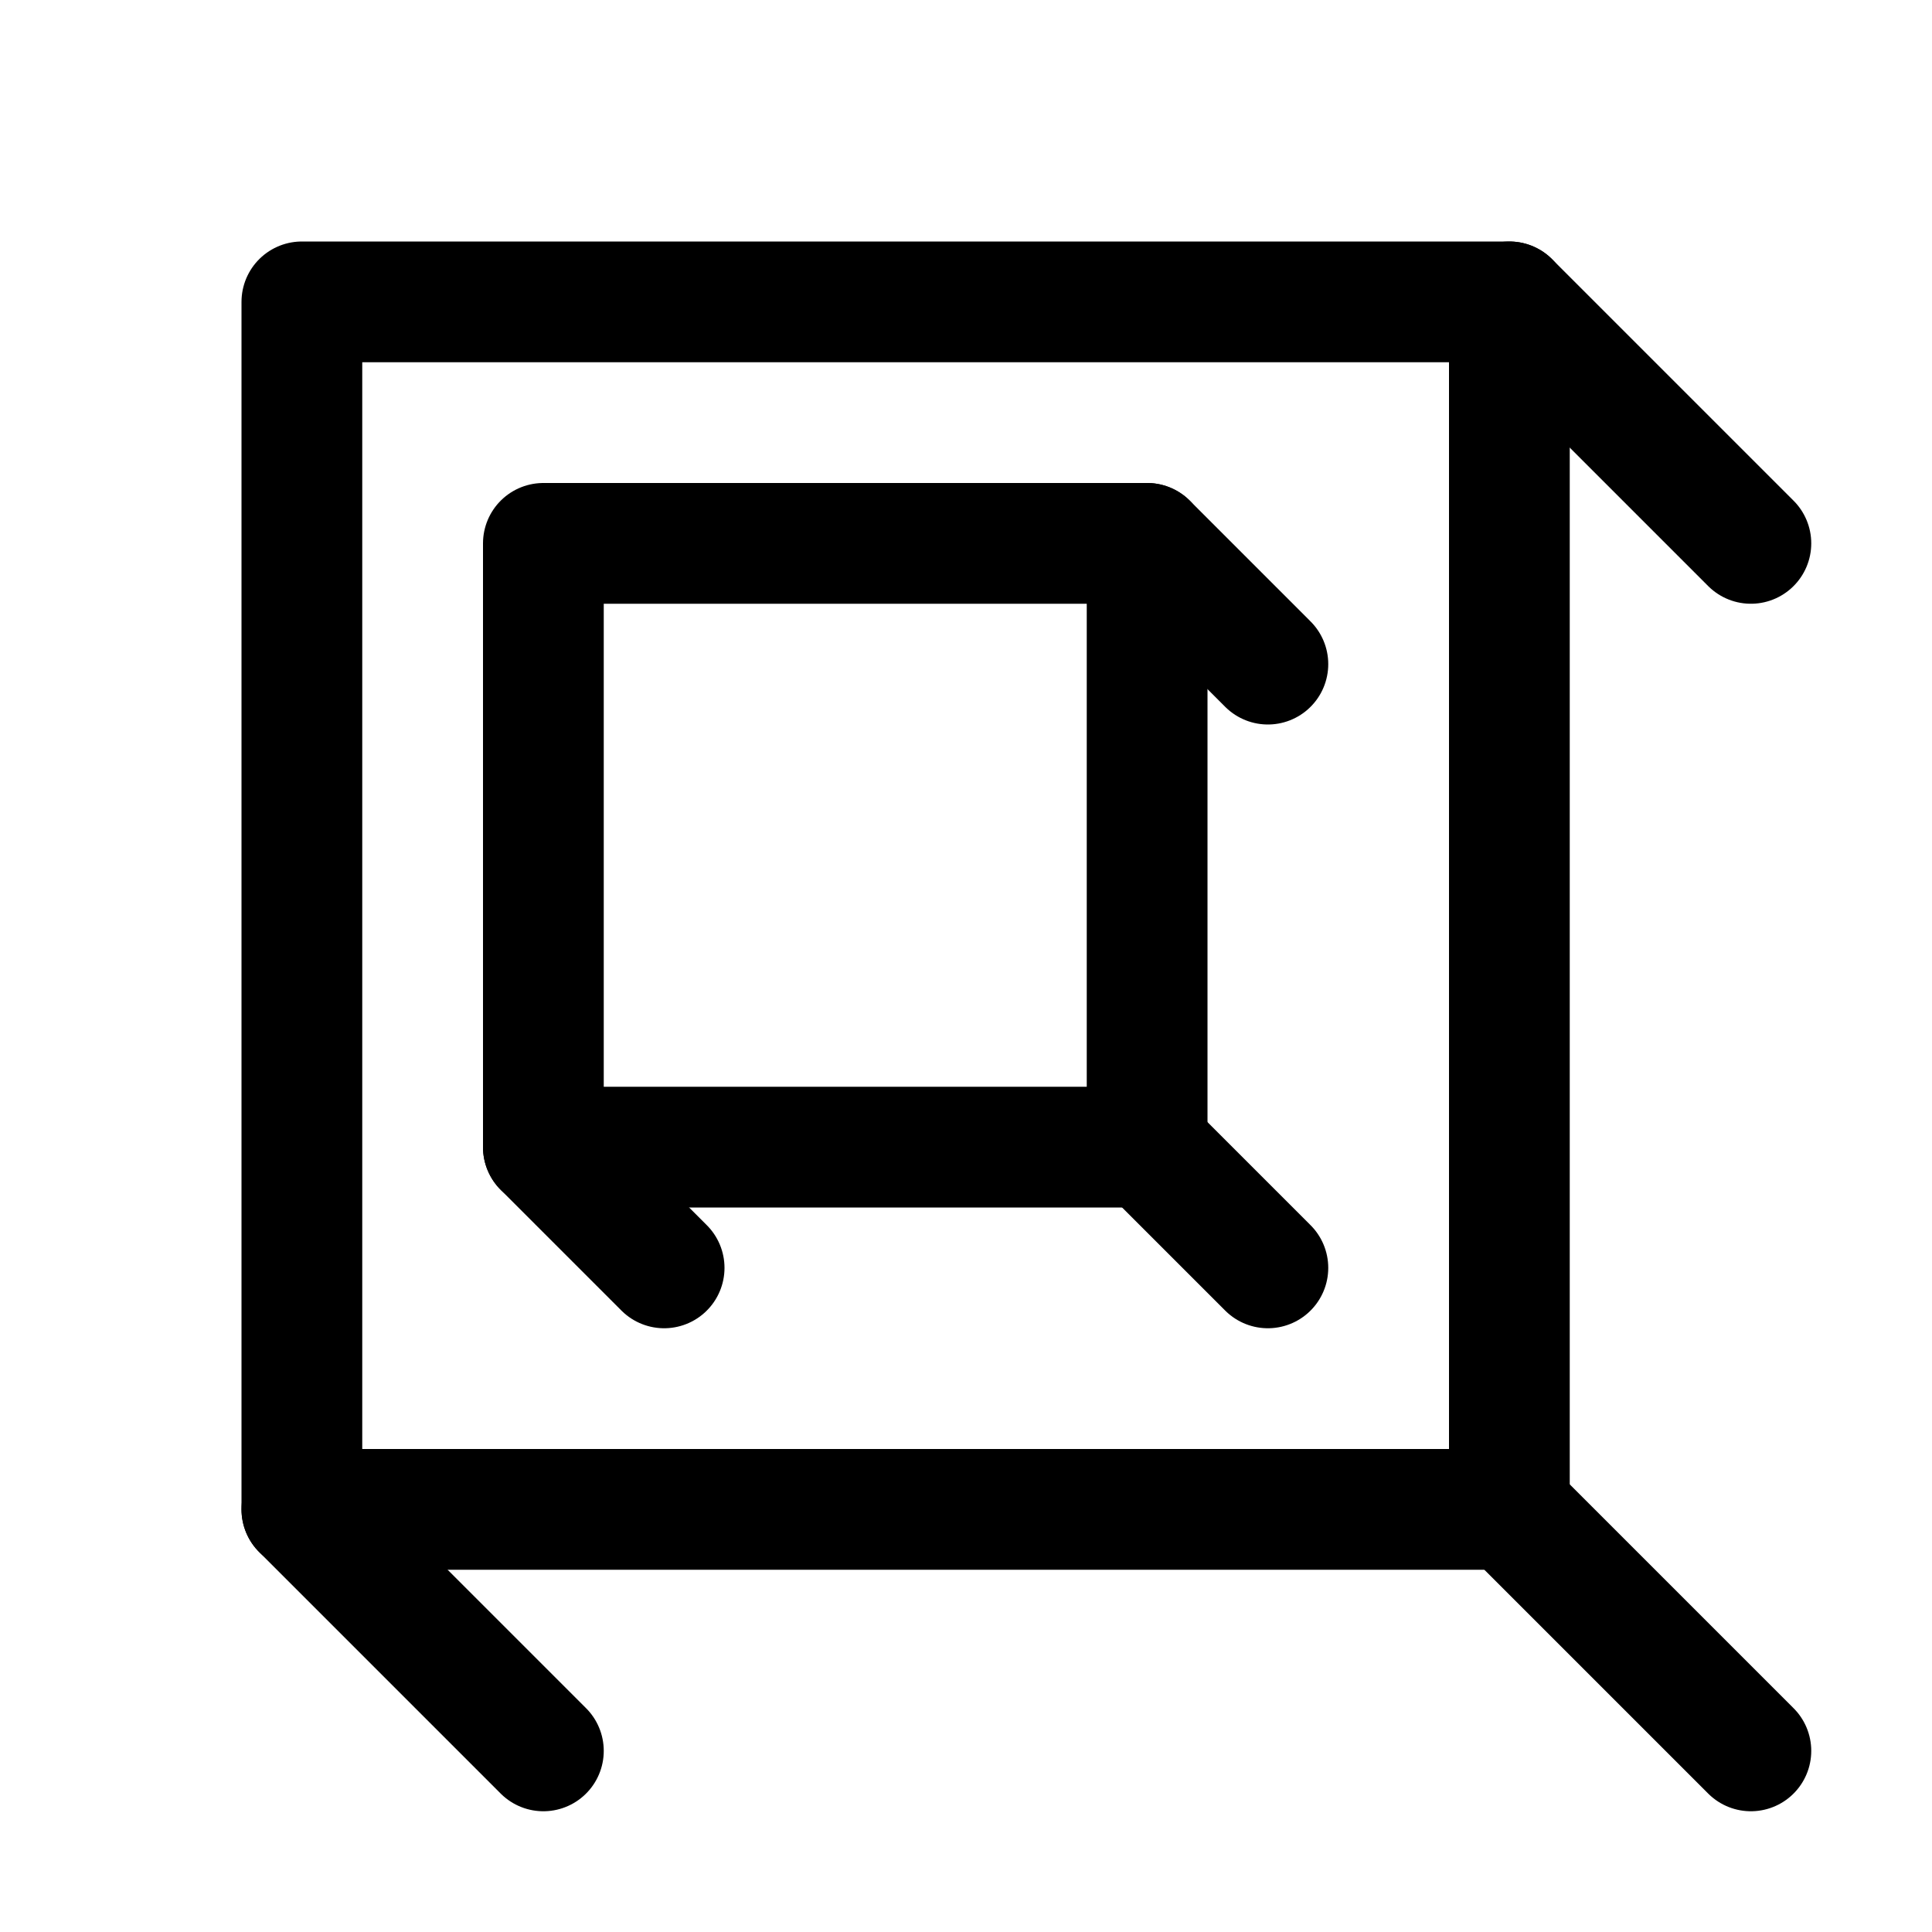
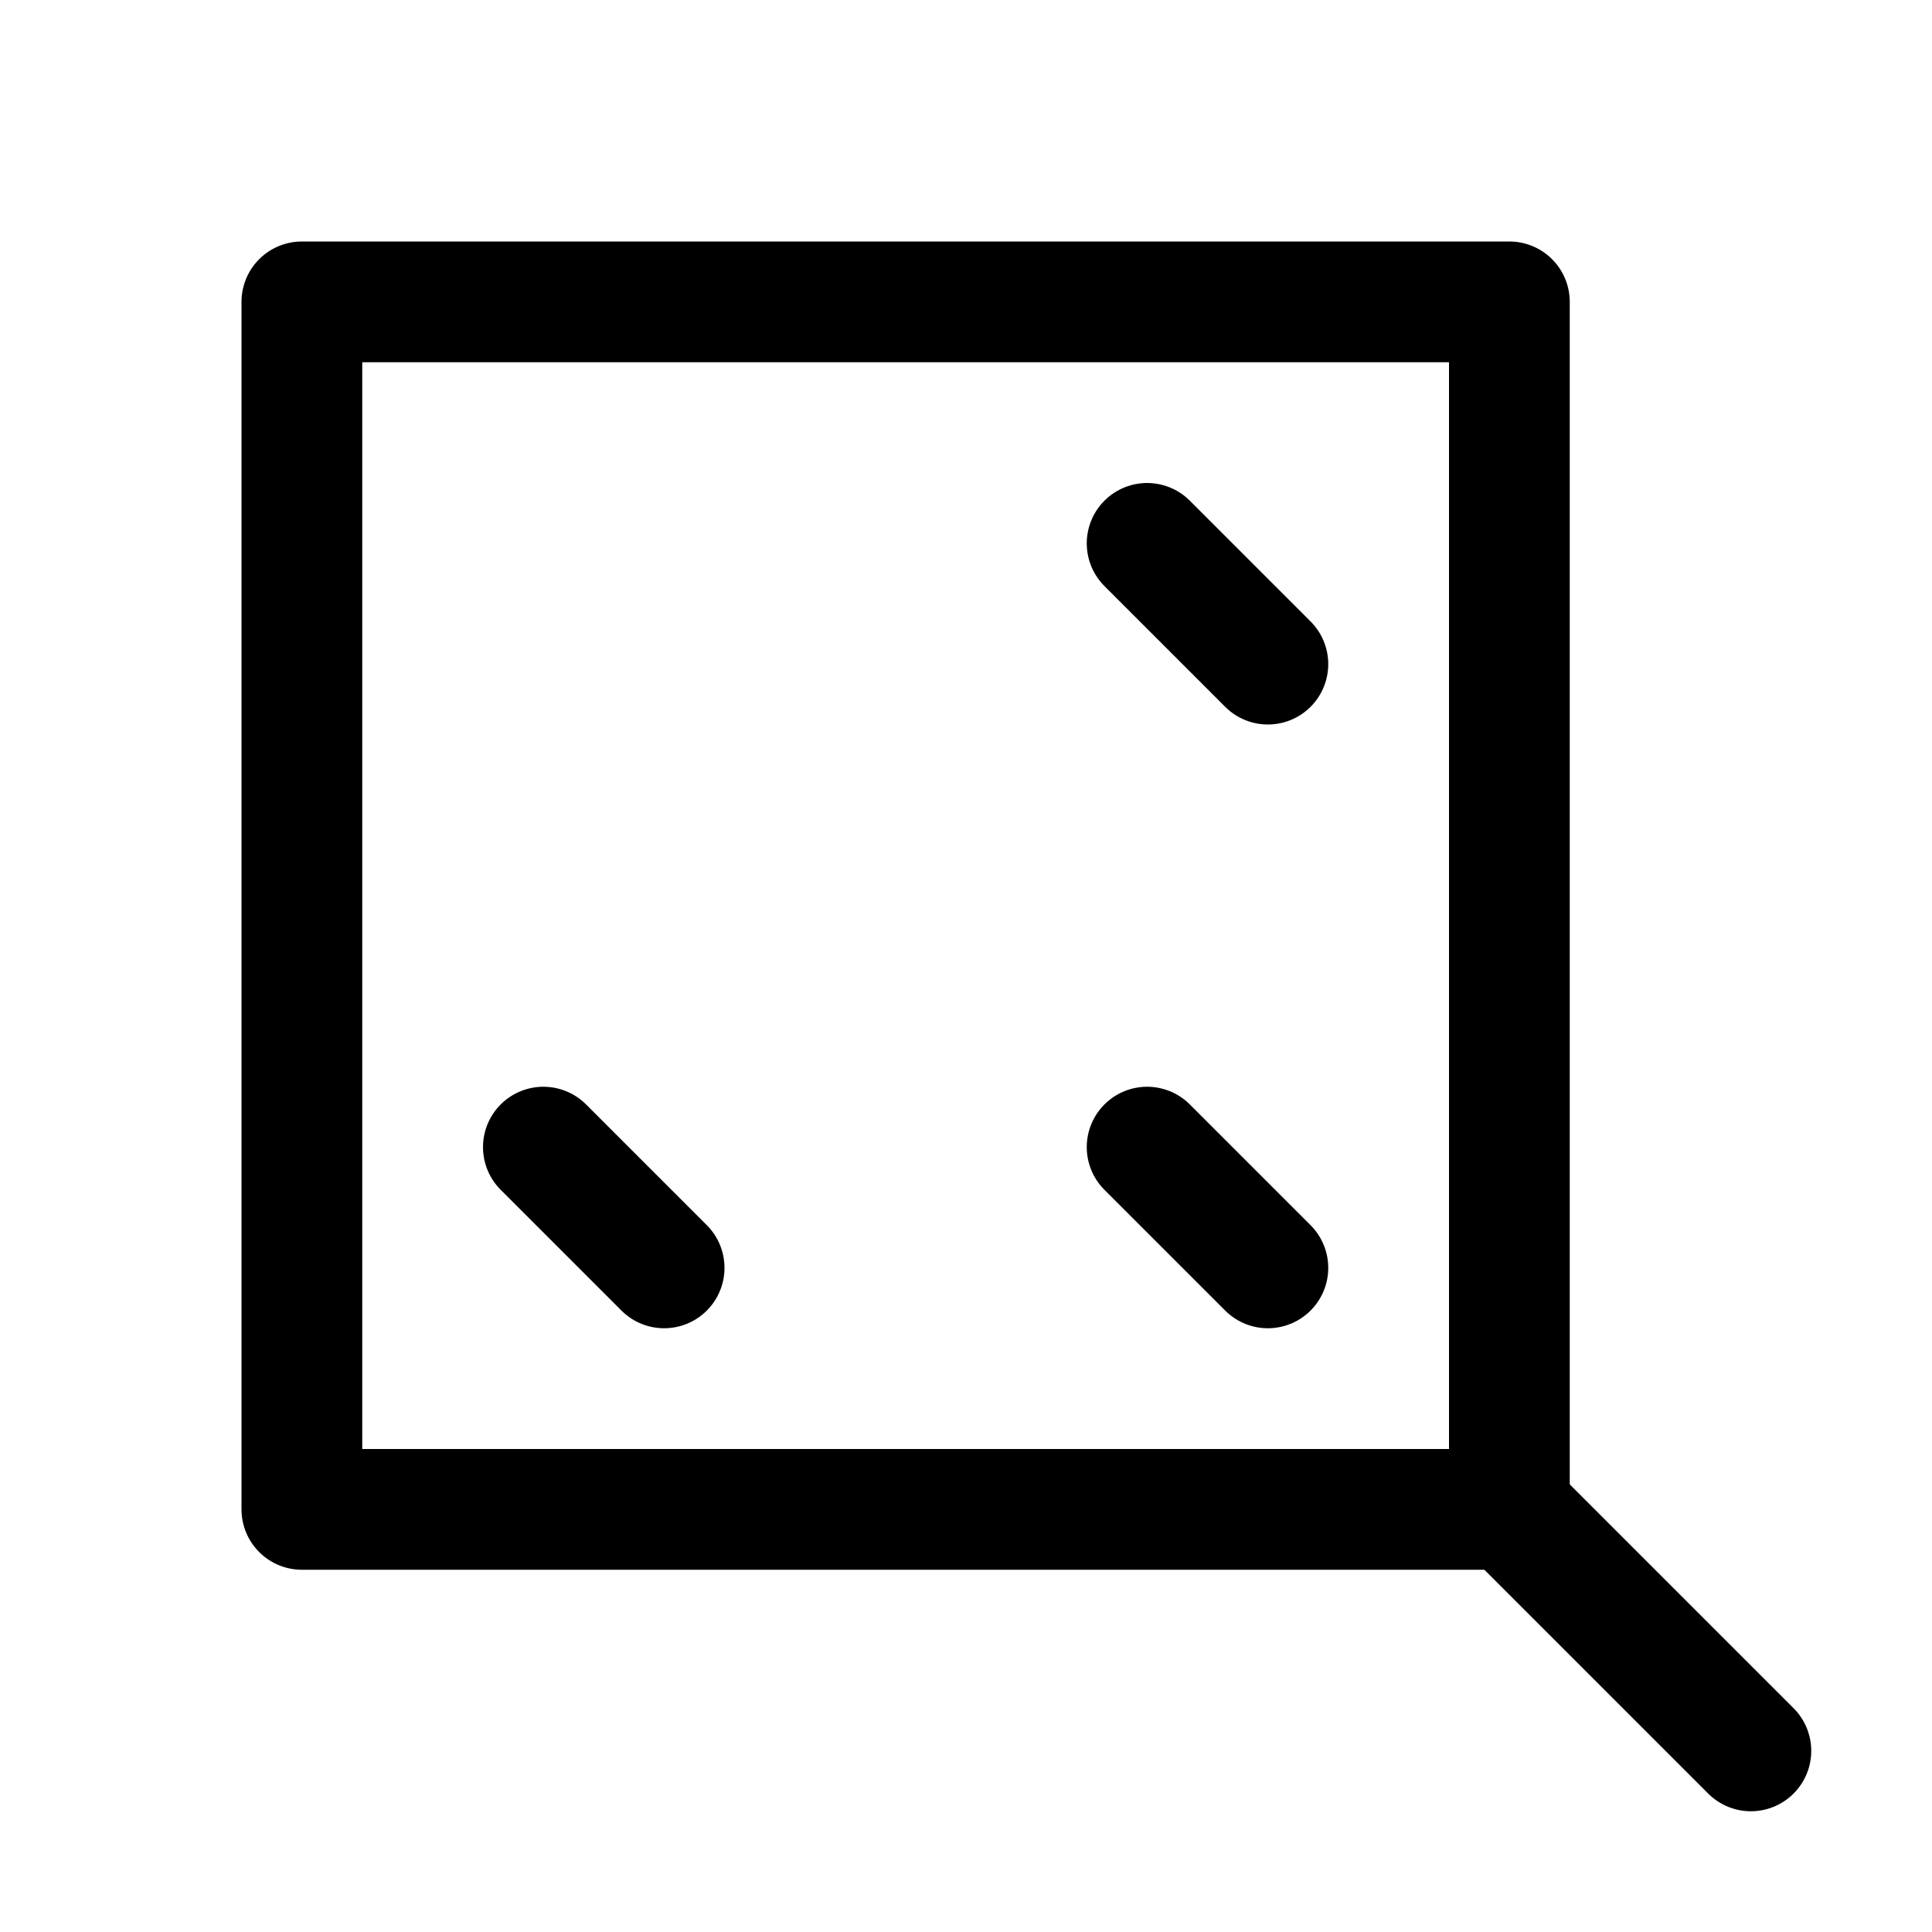
<svg xmlns="http://www.w3.org/2000/svg" xmlns:ns1="http://www.inkscape.org/namespaces/inkscape" xmlns:ns2="http://sodipodi.sourceforge.net/DTD/sodipodi-0.dtd" width="16" height="16" viewBox="0 0 16 16" version="1.1" id="svg1" ns1:export-filename="studs.svg" ns1:export-xdpi="96" ns1:export-ydpi="96" ns1:version="1.4.1 (93de688d07, 2025-03-30)" ns2:docname="studs.svg">
  <ns2:namedview id="namedview1" pagecolor="#ffffff" bordercolor="#000000" borderopacity="0.25" ns1:showpageshadow="2" ns1:pageopacity="0.0" ns1:pagecheckerboard="0" ns1:deskcolor="#d1d1d1" ns1:document-units="px" showgrid="true" ns1:zoom="32.252323" ns1:cx="12.650252" ns1:cy="8.4024956" ns1:window-width="1920" ns1:window-height="1008" ns1:window-x="0" ns1:window-y="0" ns1:window-maximized="1" ns1:current-layer="layer1">
    <ns1:grid id="grid1" units="px" originx="0.5" originy="0.5" spacingx="1" spacingy="1" empcolor="#0099e5" empopacity="0.302" color="#0099e5" opacity="0.149" empspacing="5" enabled="true" visible="true" />
  </ns2:namedview>
  <defs id="defs1" />
  <g ns1:label="Layer 1" ns1:groupmode="layer" id="layer1">
    <g id="g3">
      <rect style="fill:none;stroke:#000000;stroke-width:1;stroke-linecap:round;stroke-linejoin:round;stroke-dasharray:none;stroke-opacity:1" id="rect1" width="10" height="10" x="2.5" y="2.5" />
-       <path style="fill:none;stroke:#000000;stroke-width:1;stroke-linecap:round;stroke-linejoin:round;stroke-dasharray:none;stroke-opacity:1" d="m 12.5,2.5 2,2" id="path1" ns2:nodetypes="cc" />
      <path style="fill:none;stroke:#000000;stroke-width:1;stroke-linecap:round;stroke-linejoin:round;stroke-dasharray:none;stroke-opacity:1" d="m 12.5,12.5 2,2" id="path2" ns2:nodetypes="cc" />
-       <path style="fill:none;stroke:#000000;stroke-width:1;stroke-linecap:round;stroke-linejoin:round;stroke-dasharray:none;stroke-opacity:1" d="m 2.5,12.5 2,2" id="path3" ns2:nodetypes="cc" />
    </g>
    <g id="g3-3" transform="matrix(0.5,0,0,0.5,3.25,3.25)" style="stroke-width:2;stroke-dasharray:none">
-       <rect style="fill:none;stroke:#000000;stroke-width:2;stroke-linecap:round;stroke-linejoin:round;stroke-dasharray:none;stroke-opacity:1" id="rect1-5" width="10" height="10" x="2.5" y="2.5" />
      <path style="fill:none;stroke:#000000;stroke-width:2;stroke-linecap:round;stroke-linejoin:round;stroke-dasharray:none;stroke-opacity:1" d="m 12.5,2.5 2,2" id="path1-6" ns2:nodetypes="cc" />
      <path style="fill:none;stroke:#000000;stroke-width:2;stroke-linecap:round;stroke-linejoin:round;stroke-dasharray:none;stroke-opacity:1" d="m 12.5,12.5 2,2" id="path2-2" ns2:nodetypes="cc" />
      <path style="fill:none;stroke:#000000;stroke-width:2;stroke-linecap:round;stroke-linejoin:round;stroke-dasharray:none;stroke-opacity:1" d="m 2.5,12.5 2,2" id="path3-9" ns2:nodetypes="cc" />
    </g>
  </g>
</svg>